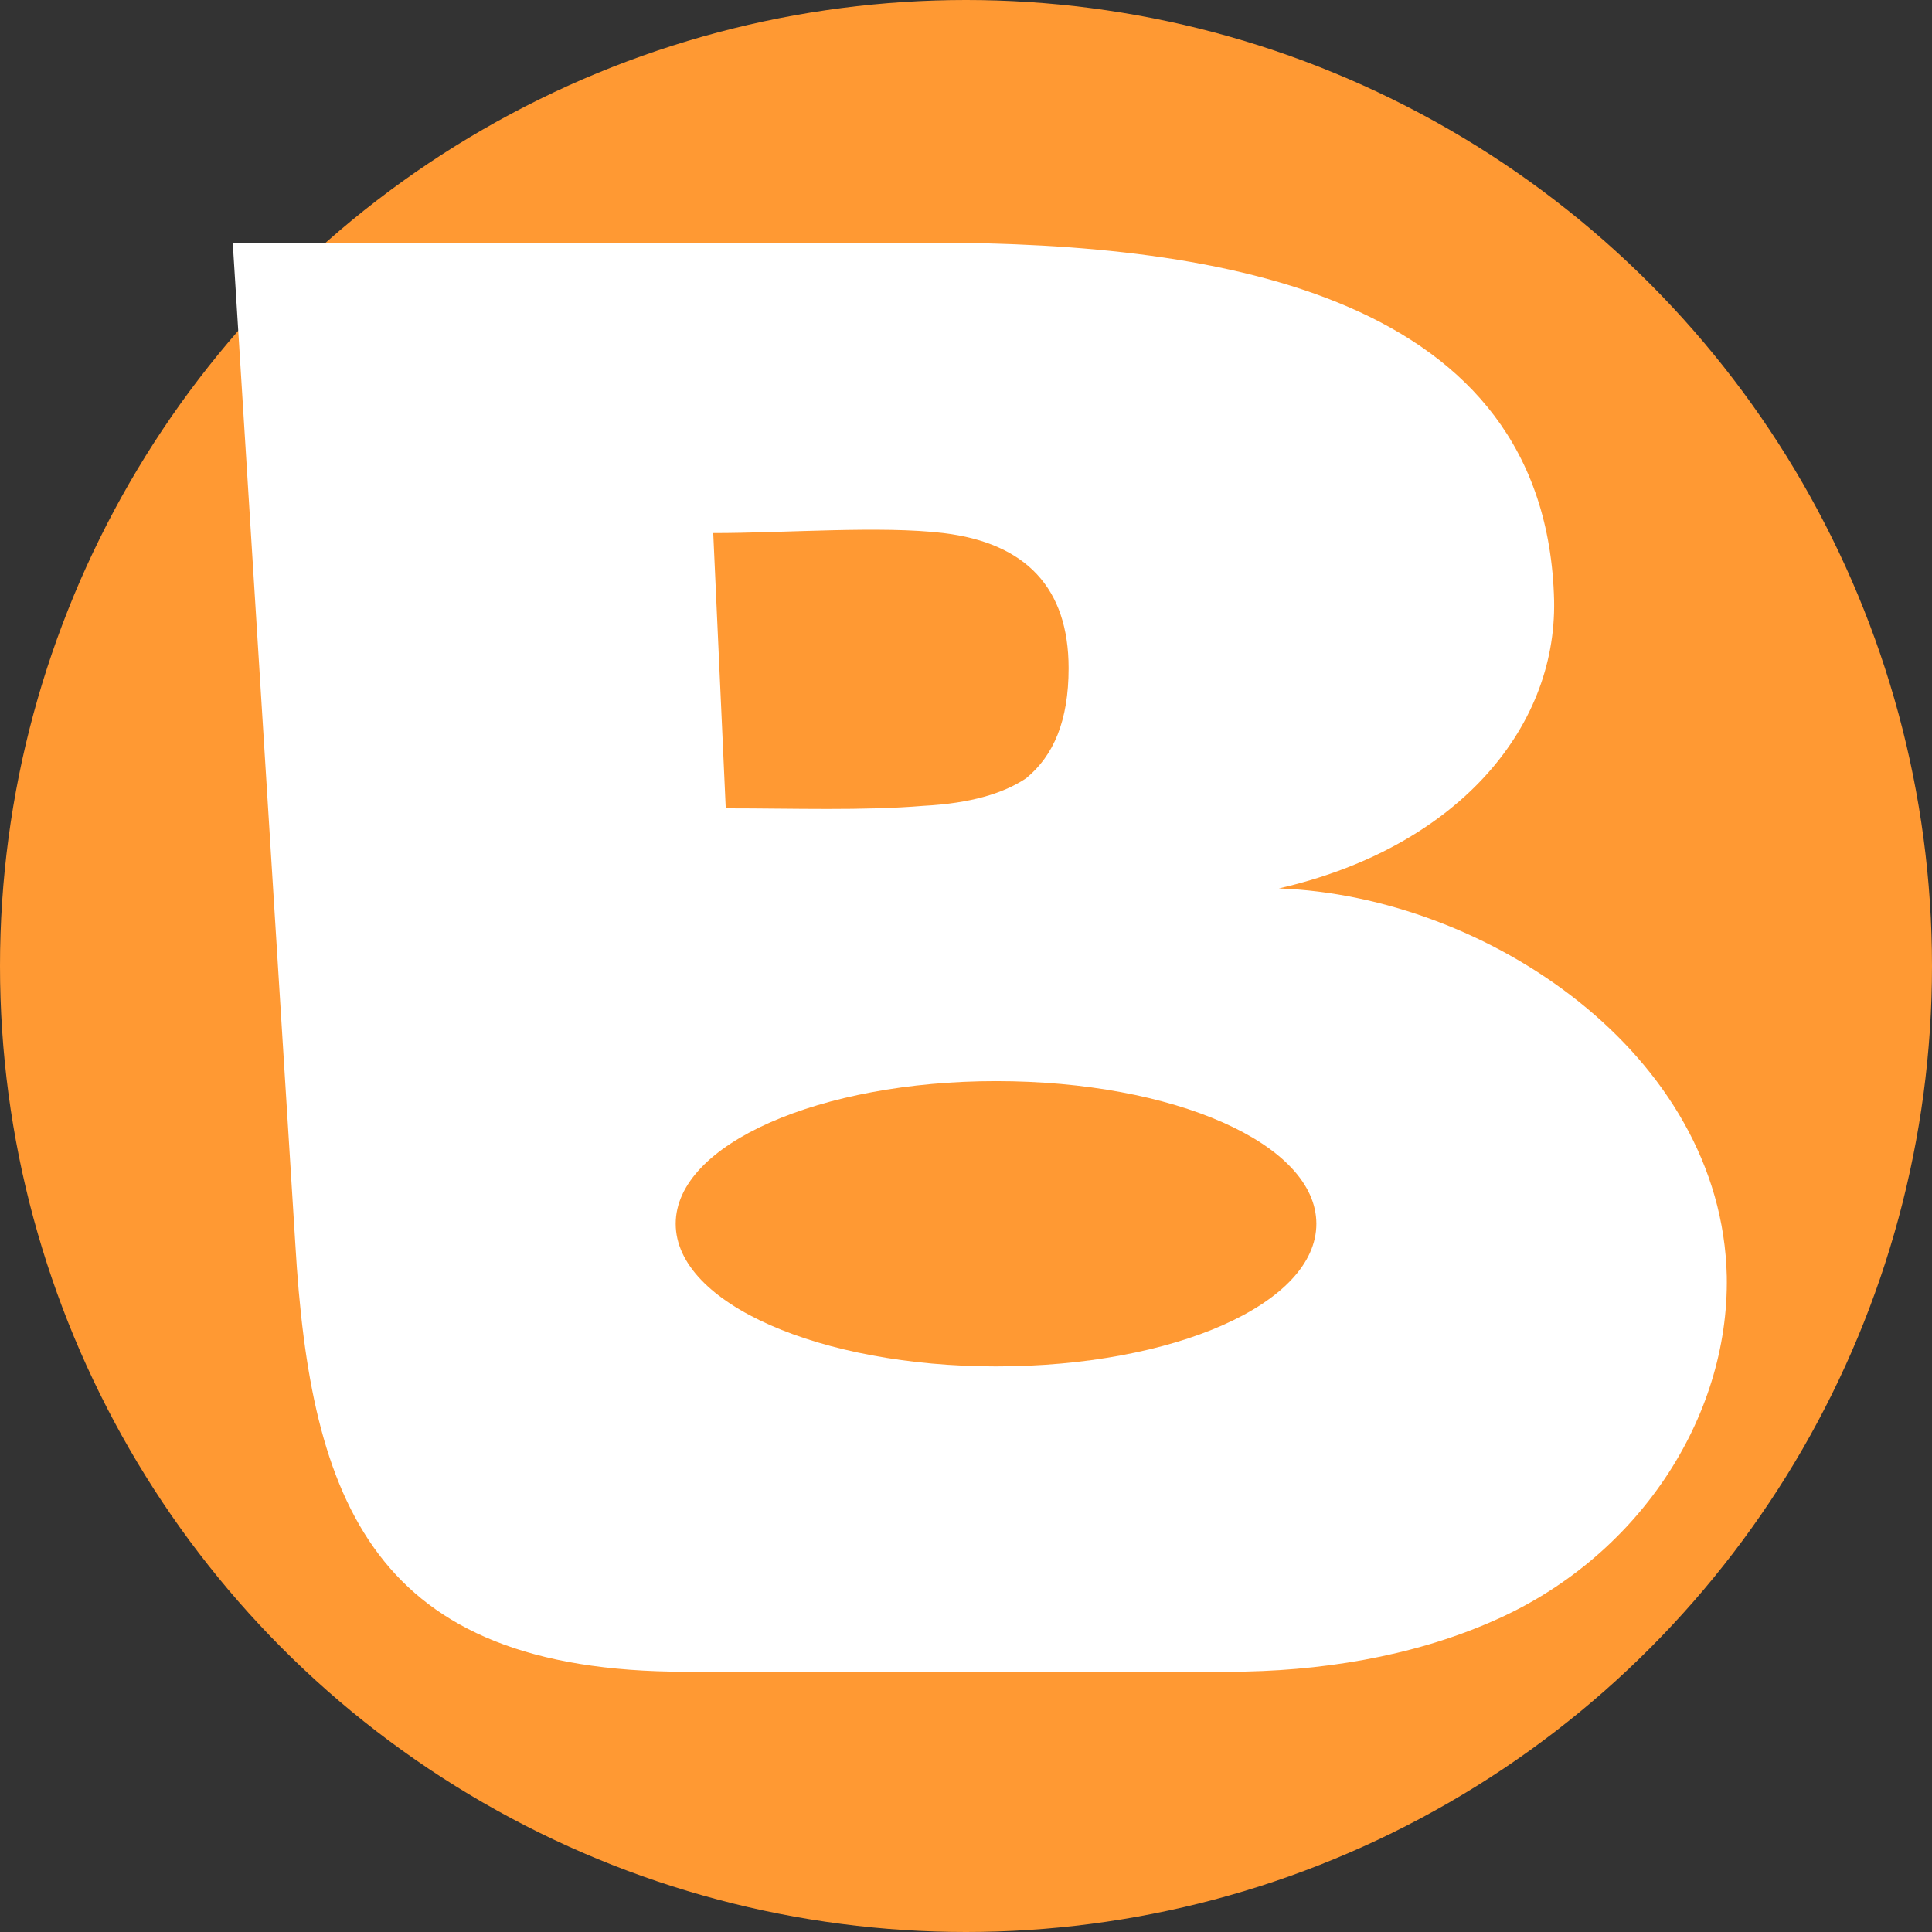
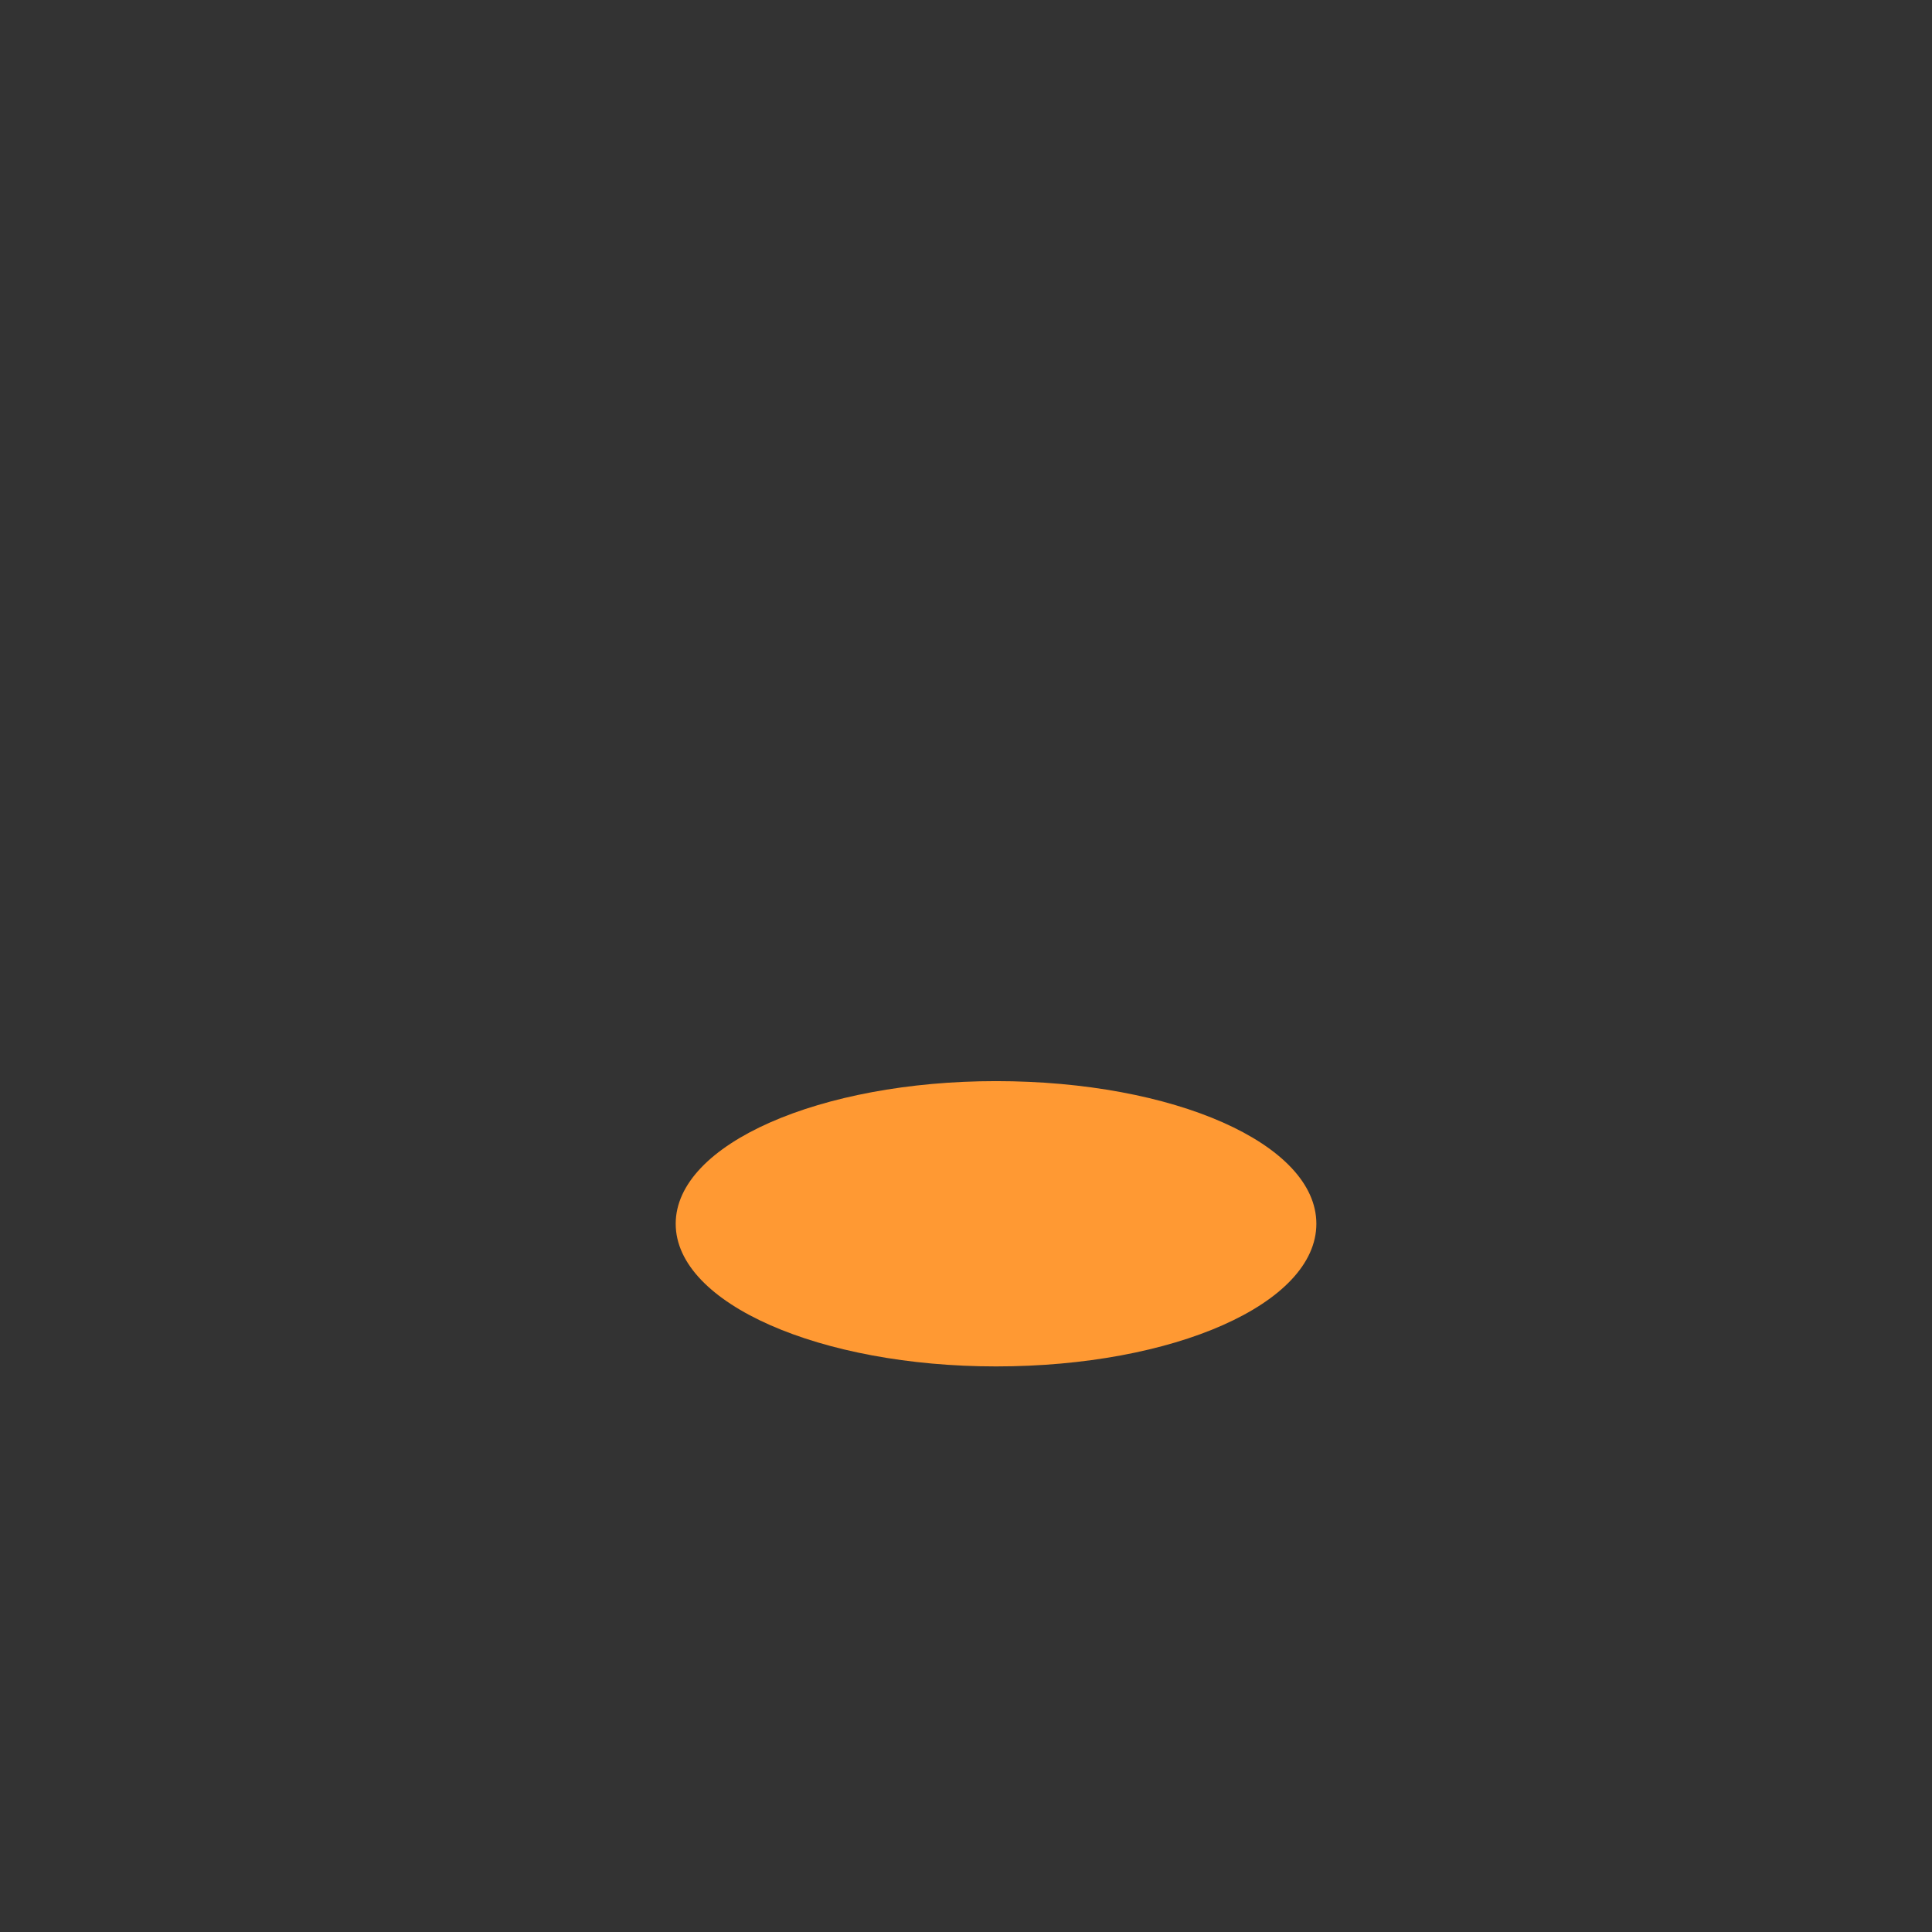
<svg xmlns="http://www.w3.org/2000/svg" xml:space="preserve" width="9px" height="9px" version="1.1" style="shape-rendering:geometricPrecision; text-rendering:geometricPrecision; image-rendering:optimizeQuality; fill-rule:evenodd; clip-rule:evenodd" viewBox="0 0 7.72 7.72">
  <rect x="0" y="0" width="7.72" height="7.72" fill="#333333" stroke="none" />
  <defs>
    <style type="text/css">
   
    .fil0 {fill:#FF9933}
    .fil1 {fill:white;fill-rule:nonzero}
   
  </style>
  </defs>
  <g id="Layer_x0020_1">
    <g id="_2983407402336">
-       <circle class="fil0" cx="3.86" cy="3.86" r="3.86" />
-       <path class="fil1" d="M0.93 0.97l2.8 0c1.15,0 2.45,0.21 2.48,1.43 0.01,0.52 -0.4,0.99 -1.1,1.15 0.83,0.03 1.77,0.66 1.79,1.55 0.01,0.57 -0.36,1.13 -0.94,1.38 -0.32,0.14 -0.69,0.2 -1.05,0.2l-2.17 0c-1.25,0 -1.5,-0.68 -1.56,-1.71l-0.25 -4zm1.92 1.16l0.05 1.1c0.27,0 0.55,0.01 0.79,-0.01 0.19,-0.01 0.32,-0.05 0.41,-0.11 0.11,-0.09 0.17,-0.23 0.17,-0.44 0,-0.32 -0.17,-0.5 -0.5,-0.54 -0.25,-0.03 -0.63,0 -0.92,0z" />
      <path class="fil0" d="M3.98 4.32c0.71,0 1.28,0.25 1.28,0.57 0,0.32 -0.57,0.57 -1.28,0.57 -0.7,0 -1.28,-0.25 -1.28,-0.57 0,-0.32 0.58,-0.57 1.28,-0.57z" />
    </g>
  </g>
</svg>